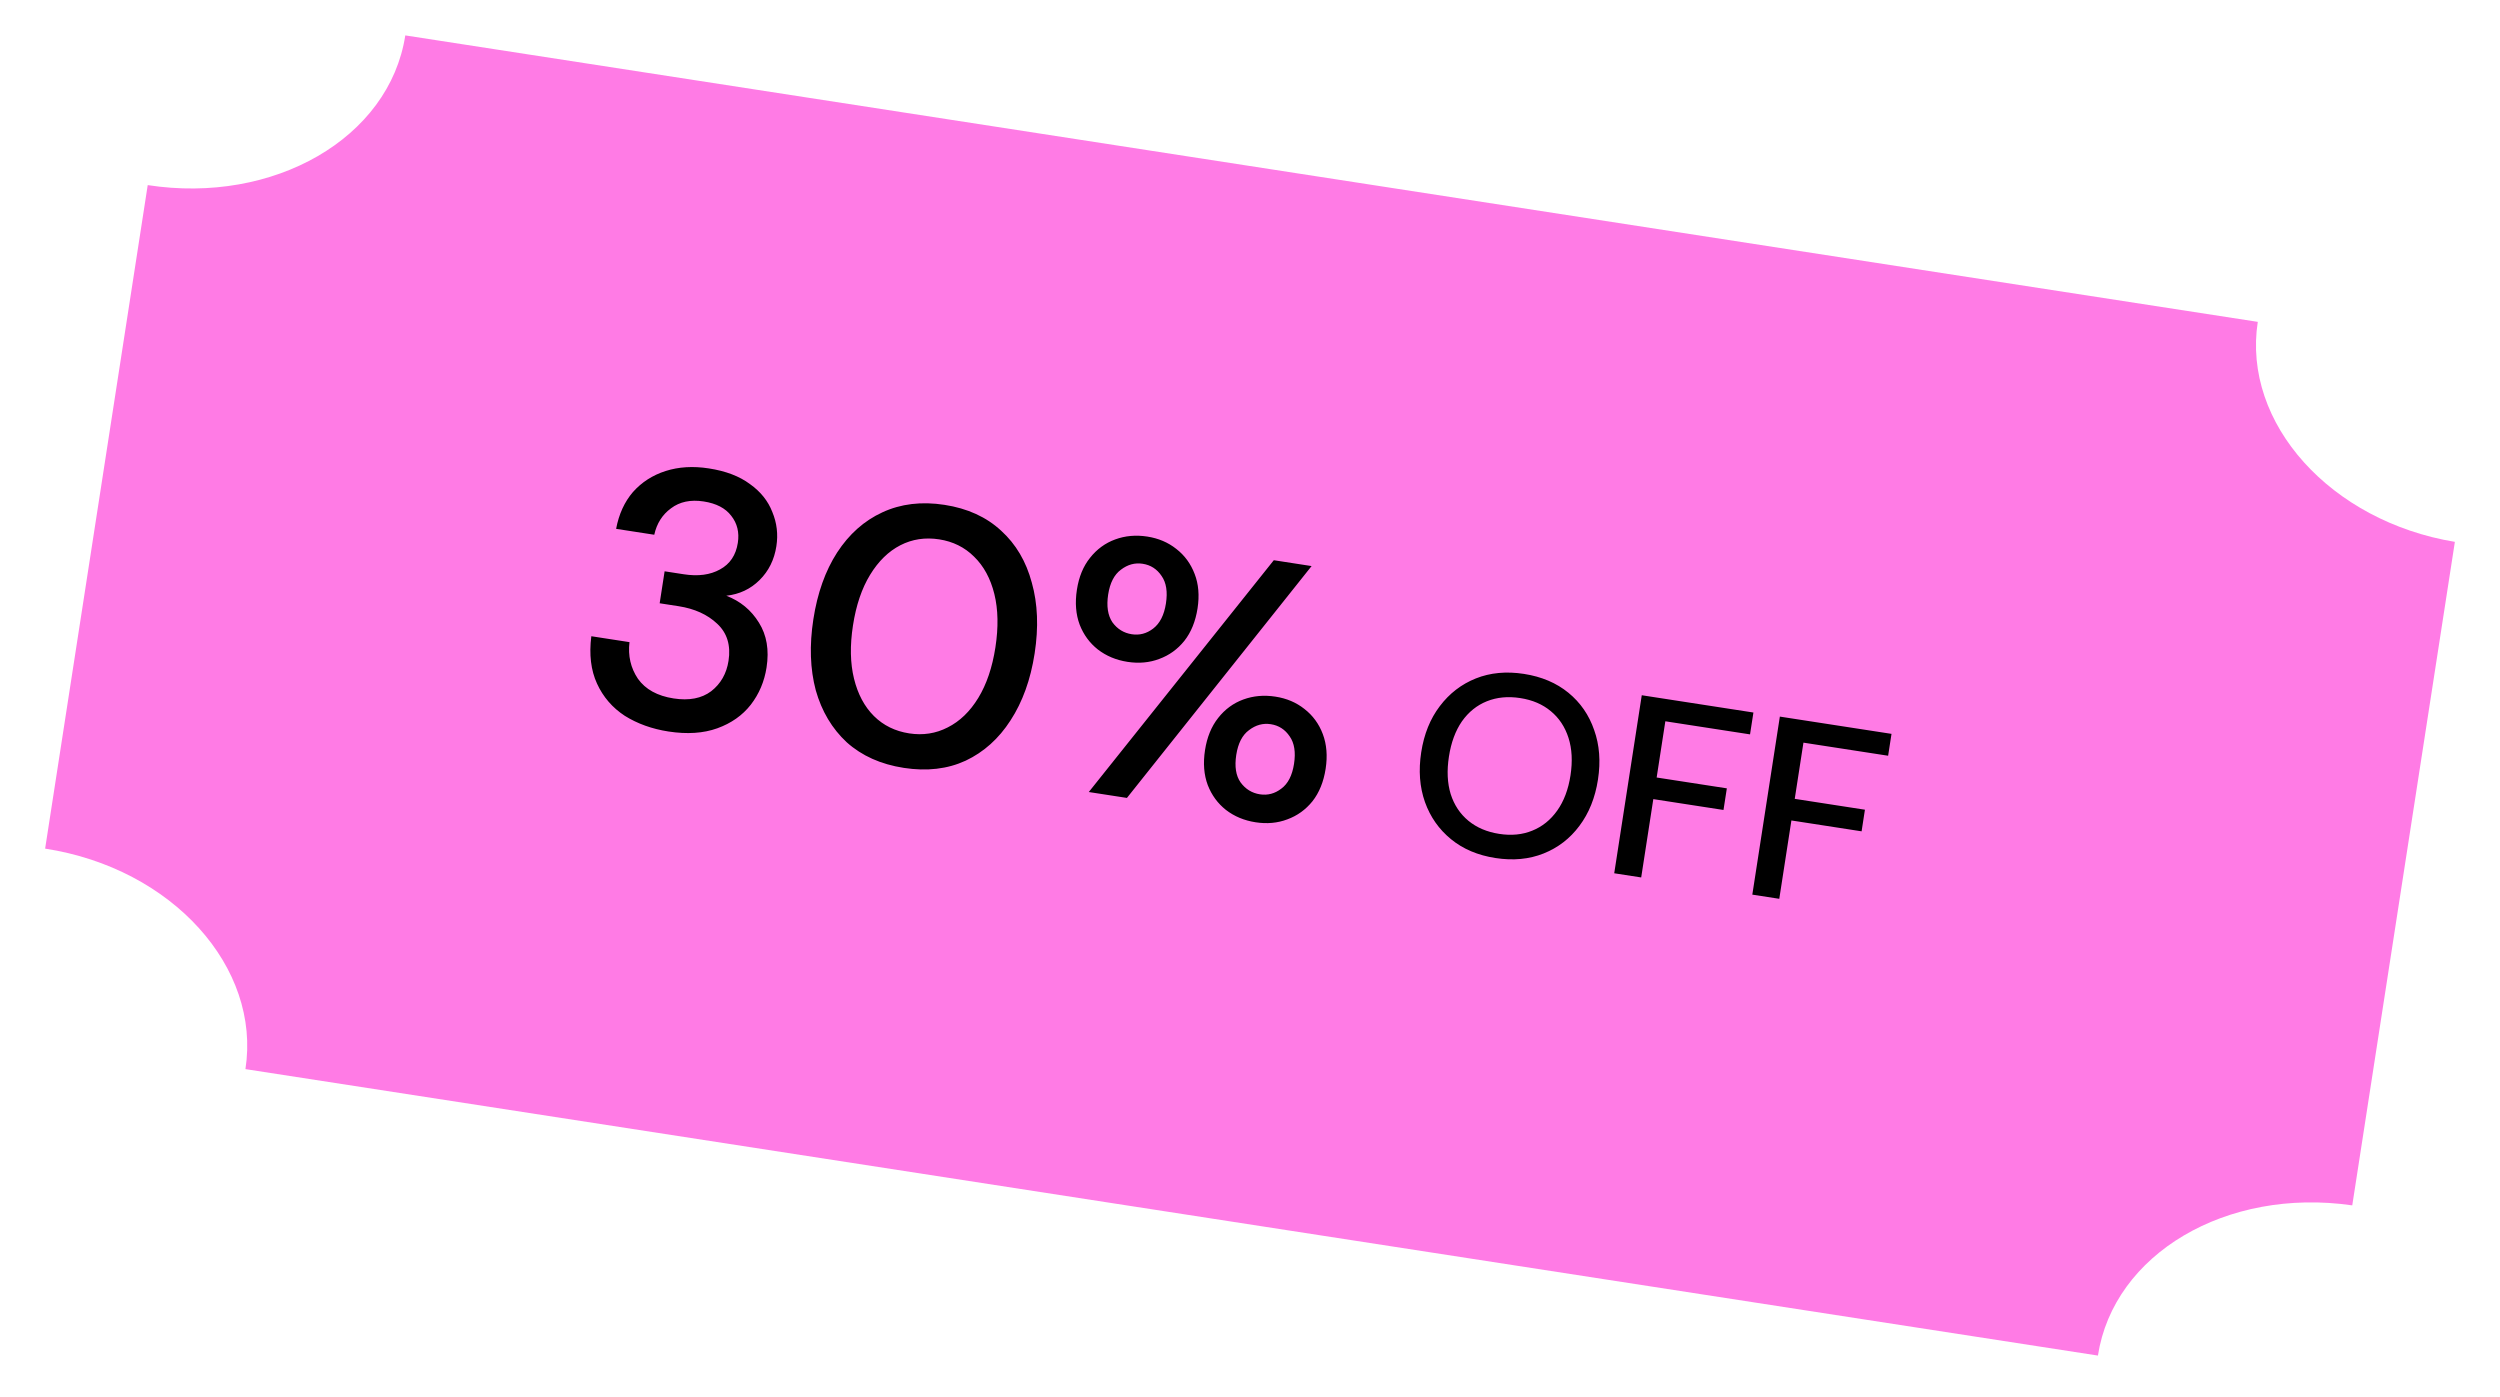
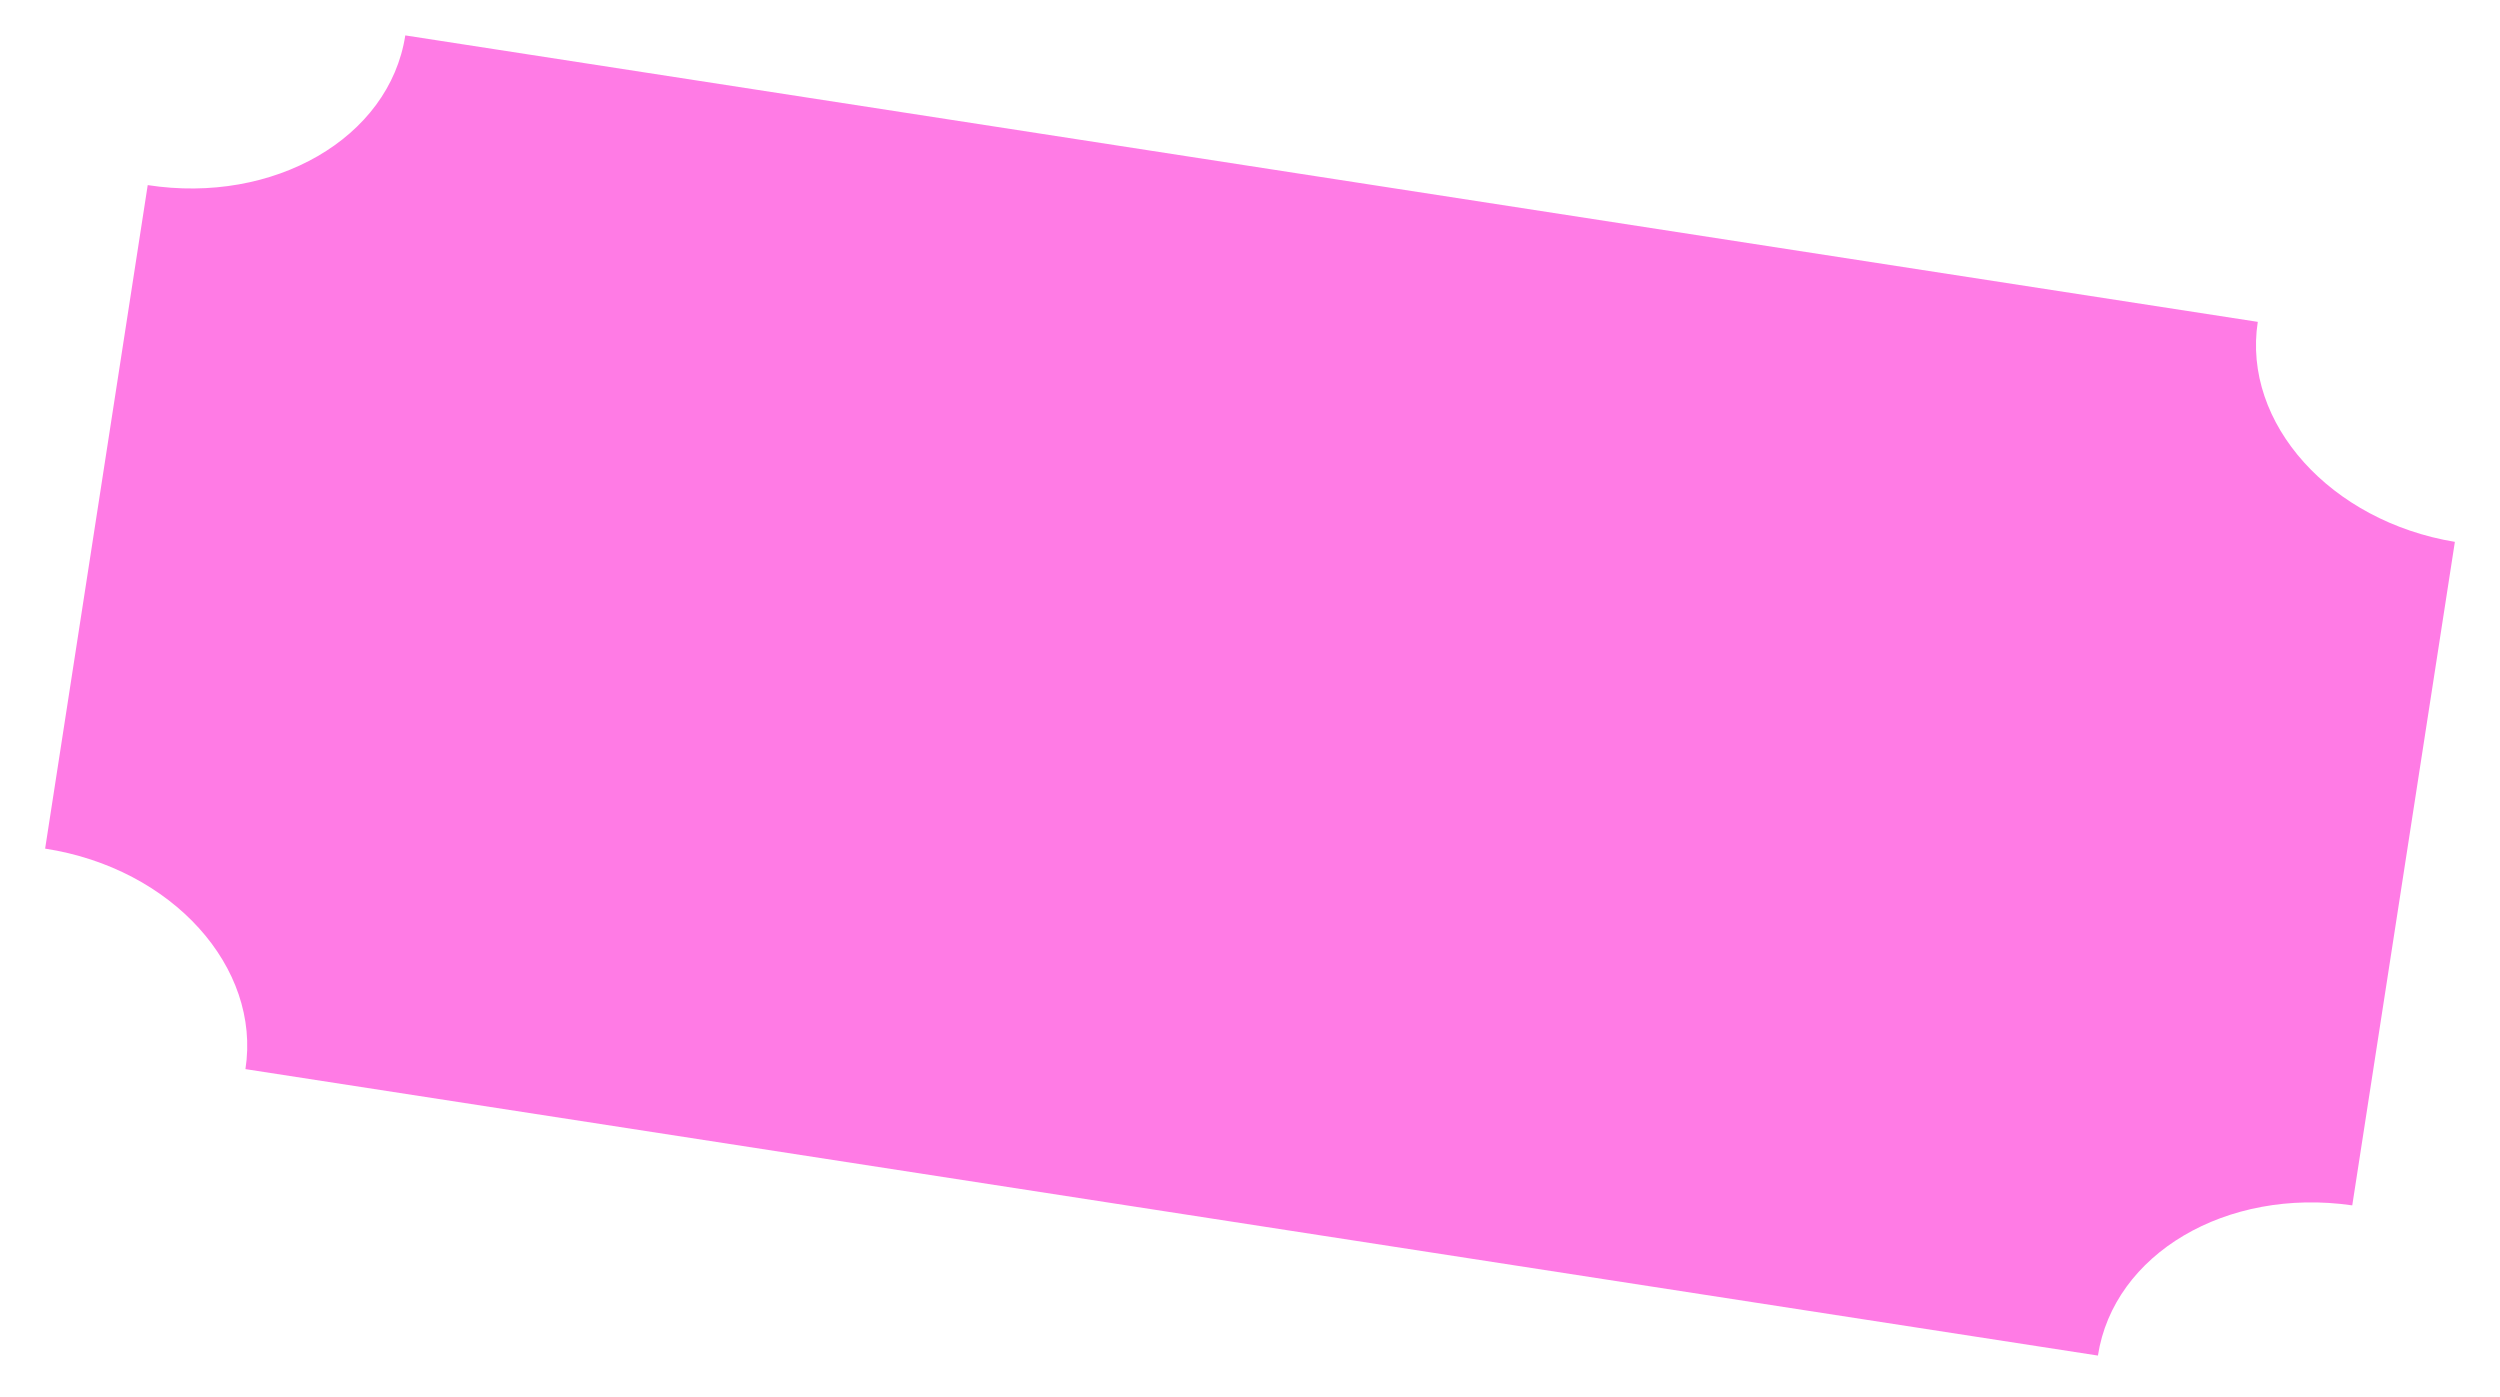
<svg xmlns="http://www.w3.org/2000/svg" width="136" height="76" viewBox="0 0 136 76" fill="none">
  <path d="M13.352 58.16C14.208 52.629 9.384 47.236 2.455 46.165L8.036 10.07C14.878 11.127 21.182 7.528 22.048 1.926L122.823 17.509C121.968 23.04 126.802 28.362 133.545 29.477L127.963 65.572C121.111 64.585 114.983 68.212 114.127 73.743L13.352 58.16Z" fill="#FF7BE5" />
-   <path d="M36.366 39.794C35.47 39.655 34.677 39.371 33.988 38.94C33.314 38.499 32.811 37.915 32.478 37.189C32.145 36.463 32.042 35.604 32.168 34.611L34.244 34.932C34.156 35.674 34.309 36.339 34.704 36.926C35.114 37.502 35.761 37.858 36.644 37.995C37.487 38.125 38.168 37.995 38.688 37.603C39.209 37.198 39.524 36.646 39.632 35.948C39.762 35.104 39.556 34.431 39.013 33.929C38.483 33.429 37.783 33.112 36.914 32.977L35.886 32.818L36.155 31.079L37.202 31.241C37.98 31.361 38.634 31.274 39.166 30.978C39.71 30.684 40.035 30.202 40.138 29.53C40.226 28.963 40.106 28.472 39.779 28.058C39.465 27.645 38.966 27.385 38.28 27.279C37.569 27.169 36.976 27.294 36.503 27.652C36.031 27.997 35.727 28.477 35.592 29.09L33.517 28.769C33.667 27.969 33.973 27.301 34.434 26.765C34.908 26.232 35.499 25.851 36.209 25.623C36.919 25.396 37.702 25.348 38.559 25.481C39.481 25.623 40.226 25.907 40.795 26.332C41.378 26.746 41.785 27.255 42.016 27.857C42.262 28.448 42.335 29.067 42.235 29.712C42.121 30.45 41.817 31.064 41.323 31.554C40.829 32.045 40.225 32.329 39.511 32.408C40.275 32.701 40.867 33.191 41.288 33.876C41.71 34.549 41.848 35.359 41.701 36.308C41.583 37.072 41.296 37.75 40.84 38.34C40.387 38.918 39.781 39.344 39.024 39.618C38.266 39.892 37.38 39.95 36.366 39.794ZM49.169 41.773C47.918 41.58 46.883 41.116 46.065 40.383C45.263 39.638 44.701 38.694 44.378 37.552C44.071 36.398 44.027 35.109 44.247 33.686C44.467 32.263 44.897 31.055 45.537 30.061C46.191 29.056 47.012 28.326 48 27.872C49.003 27.406 50.13 27.27 51.382 27.464C52.634 27.657 53.661 28.126 54.463 28.871C55.268 29.602 55.823 30.545 56.131 31.699C56.453 32.842 56.504 34.125 56.284 35.548C56.064 36.971 55.627 38.185 54.972 39.19C54.333 40.184 53.518 40.915 52.529 41.382C51.541 41.837 50.421 41.967 49.169 41.773ZM49.46 39.896C50.211 40.012 50.909 39.904 51.554 39.572C52.212 39.242 52.767 38.707 53.218 37.968C53.67 37.228 53.981 36.311 54.15 35.218C54.319 34.124 54.3 33.156 54.093 32.315C53.885 31.473 53.518 30.796 52.99 30.282C52.476 29.771 51.843 29.457 51.092 29.341C50.328 29.223 49.623 29.33 48.978 29.662C48.333 29.994 47.785 30.53 47.333 31.27C46.881 32.009 46.571 32.926 46.402 34.02C46.233 35.113 46.252 36.081 46.459 36.922C46.666 37.764 47.027 38.44 47.541 38.952C48.056 39.463 48.696 39.778 49.46 39.896ZM61.337 36.005C60.717 35.909 60.179 35.684 59.721 35.33C59.276 34.978 58.947 34.529 58.735 33.984C58.525 33.425 58.474 32.79 58.584 32.078C58.692 31.38 58.93 30.803 59.297 30.347C59.667 29.878 60.123 29.544 60.667 29.345C61.21 29.145 61.792 29.093 62.411 29.189C63.017 29.283 63.542 29.506 63.987 29.858C64.445 30.212 64.779 30.669 64.99 31.227C65.202 31.773 65.254 32.395 65.147 33.093C65.036 33.805 64.797 34.395 64.427 34.864C64.06 35.32 63.605 35.648 63.061 35.847C62.531 36.048 61.956 36.101 61.337 36.005ZM59.23 43.086L69.295 30.476L71.351 30.794L61.305 43.407L59.23 43.086ZM61.569 34.503C61.991 34.568 62.377 34.466 62.729 34.197C63.097 33.916 63.329 33.46 63.427 32.827C63.525 32.195 63.447 31.697 63.192 31.334C62.94 30.957 62.597 30.736 62.162 30.669C61.74 30.603 61.346 30.711 60.979 30.991C60.614 31.259 60.382 31.709 60.284 32.341C60.187 32.974 60.264 33.478 60.516 33.854C60.783 34.219 61.134 34.436 61.569 34.503ZM68.305 44.732C67.686 44.637 67.147 44.412 66.689 44.058C66.244 43.706 65.916 43.257 65.703 42.711C65.493 42.152 65.443 41.517 65.553 40.806C65.661 40.107 65.899 39.524 66.269 39.055C66.638 38.586 67.094 38.251 67.638 38.052C68.181 37.853 68.763 37.801 69.382 37.897C69.988 37.99 70.514 38.213 70.959 38.566C71.416 38.92 71.751 39.376 71.961 39.935C72.171 40.493 72.223 41.122 72.115 41.82C72.005 42.532 71.765 43.122 71.396 43.591C71.028 44.047 70.573 44.375 70.029 44.574C69.499 44.775 68.924 44.828 68.305 44.732ZM68.54 43.211C68.962 43.276 69.349 43.174 69.701 42.904C70.066 42.637 70.297 42.187 70.395 41.554C70.493 40.922 70.415 40.424 70.16 40.061C69.908 39.685 69.565 39.463 69.13 39.396C68.709 39.331 68.314 39.438 67.947 39.719C67.582 39.986 67.35 40.436 67.252 41.069C67.155 41.701 67.233 42.199 67.487 42.562C67.754 42.927 68.105 43.143 68.54 43.211ZM81.354 46.677C80.394 46.529 79.588 46.187 78.934 45.651C78.28 45.116 77.808 44.443 77.518 43.633C77.229 42.814 77.161 41.911 77.314 40.924C77.466 39.937 77.803 39.102 78.324 38.417C78.847 37.724 79.501 37.221 80.286 36.907C81.071 36.594 81.943 36.512 82.903 36.66C83.862 36.809 84.668 37.151 85.322 37.686C85.976 38.222 86.443 38.898 86.723 39.716C87.013 40.526 87.082 41.424 86.929 42.411C86.777 43.398 86.439 44.238 85.916 44.932C85.404 45.618 84.755 46.117 83.97 46.43C83.185 46.743 82.313 46.826 81.354 46.677ZM81.557 45.363C82.221 45.466 82.82 45.407 83.355 45.188C83.899 44.969 84.352 44.605 84.714 44.094C85.076 43.584 85.317 42.946 85.435 42.18C85.553 41.415 85.517 40.734 85.326 40.138C85.135 39.541 84.813 39.057 84.361 38.685C83.917 38.314 83.364 38.077 82.7 37.975C82.035 37.872 81.431 37.93 80.888 38.148C80.344 38.366 79.891 38.73 79.529 39.241C79.176 39.753 78.94 40.392 78.822 41.157C78.703 41.923 78.735 42.603 78.917 43.198C79.108 43.794 79.43 44.278 79.882 44.651C80.335 45.023 80.893 45.26 81.557 45.363ZM87.814 47.506L89.312 37.821L95.386 38.761L95.202 39.95L90.594 39.238L90.122 42.296L93.94 42.886L93.758 44.062L89.94 43.472L89.281 47.733L87.814 47.506ZM95.326 48.668L96.824 38.983L102.898 39.922L102.714 41.112L98.107 40.4L97.634 43.457L101.452 44.048L101.271 45.224L97.452 44.633L96.793 48.895L95.326 48.668Z" fill="black" />
</svg>